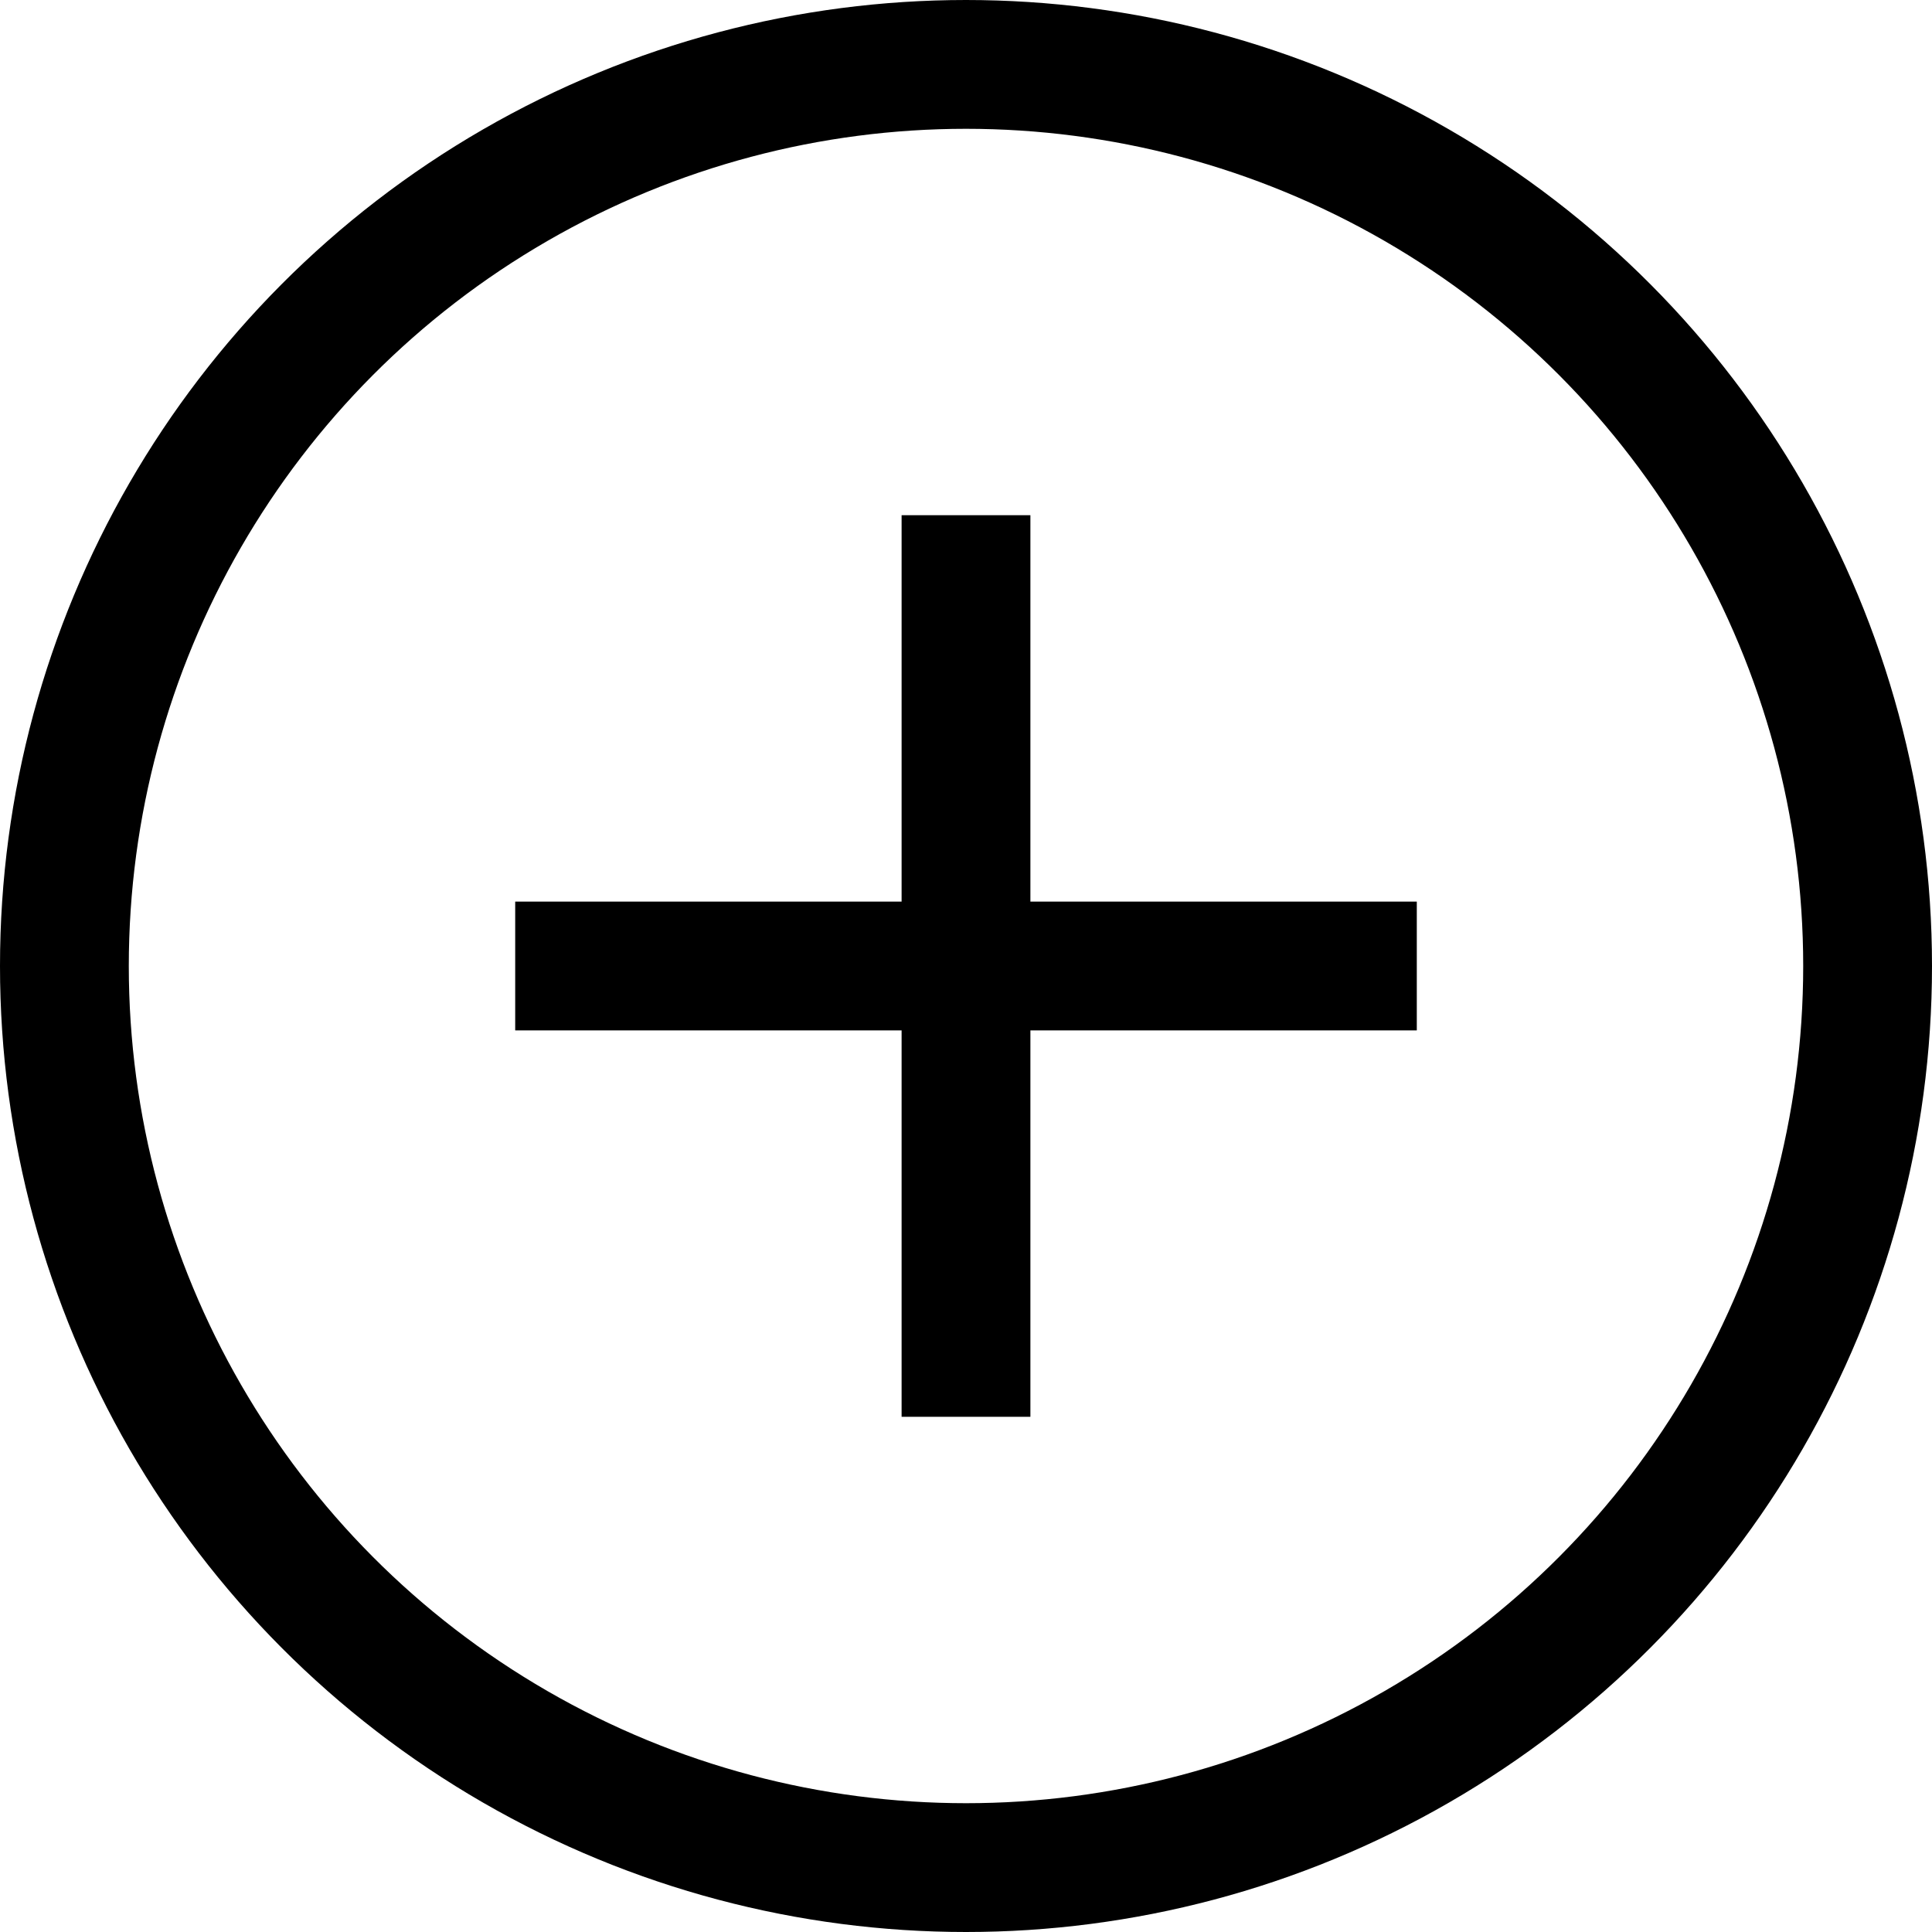
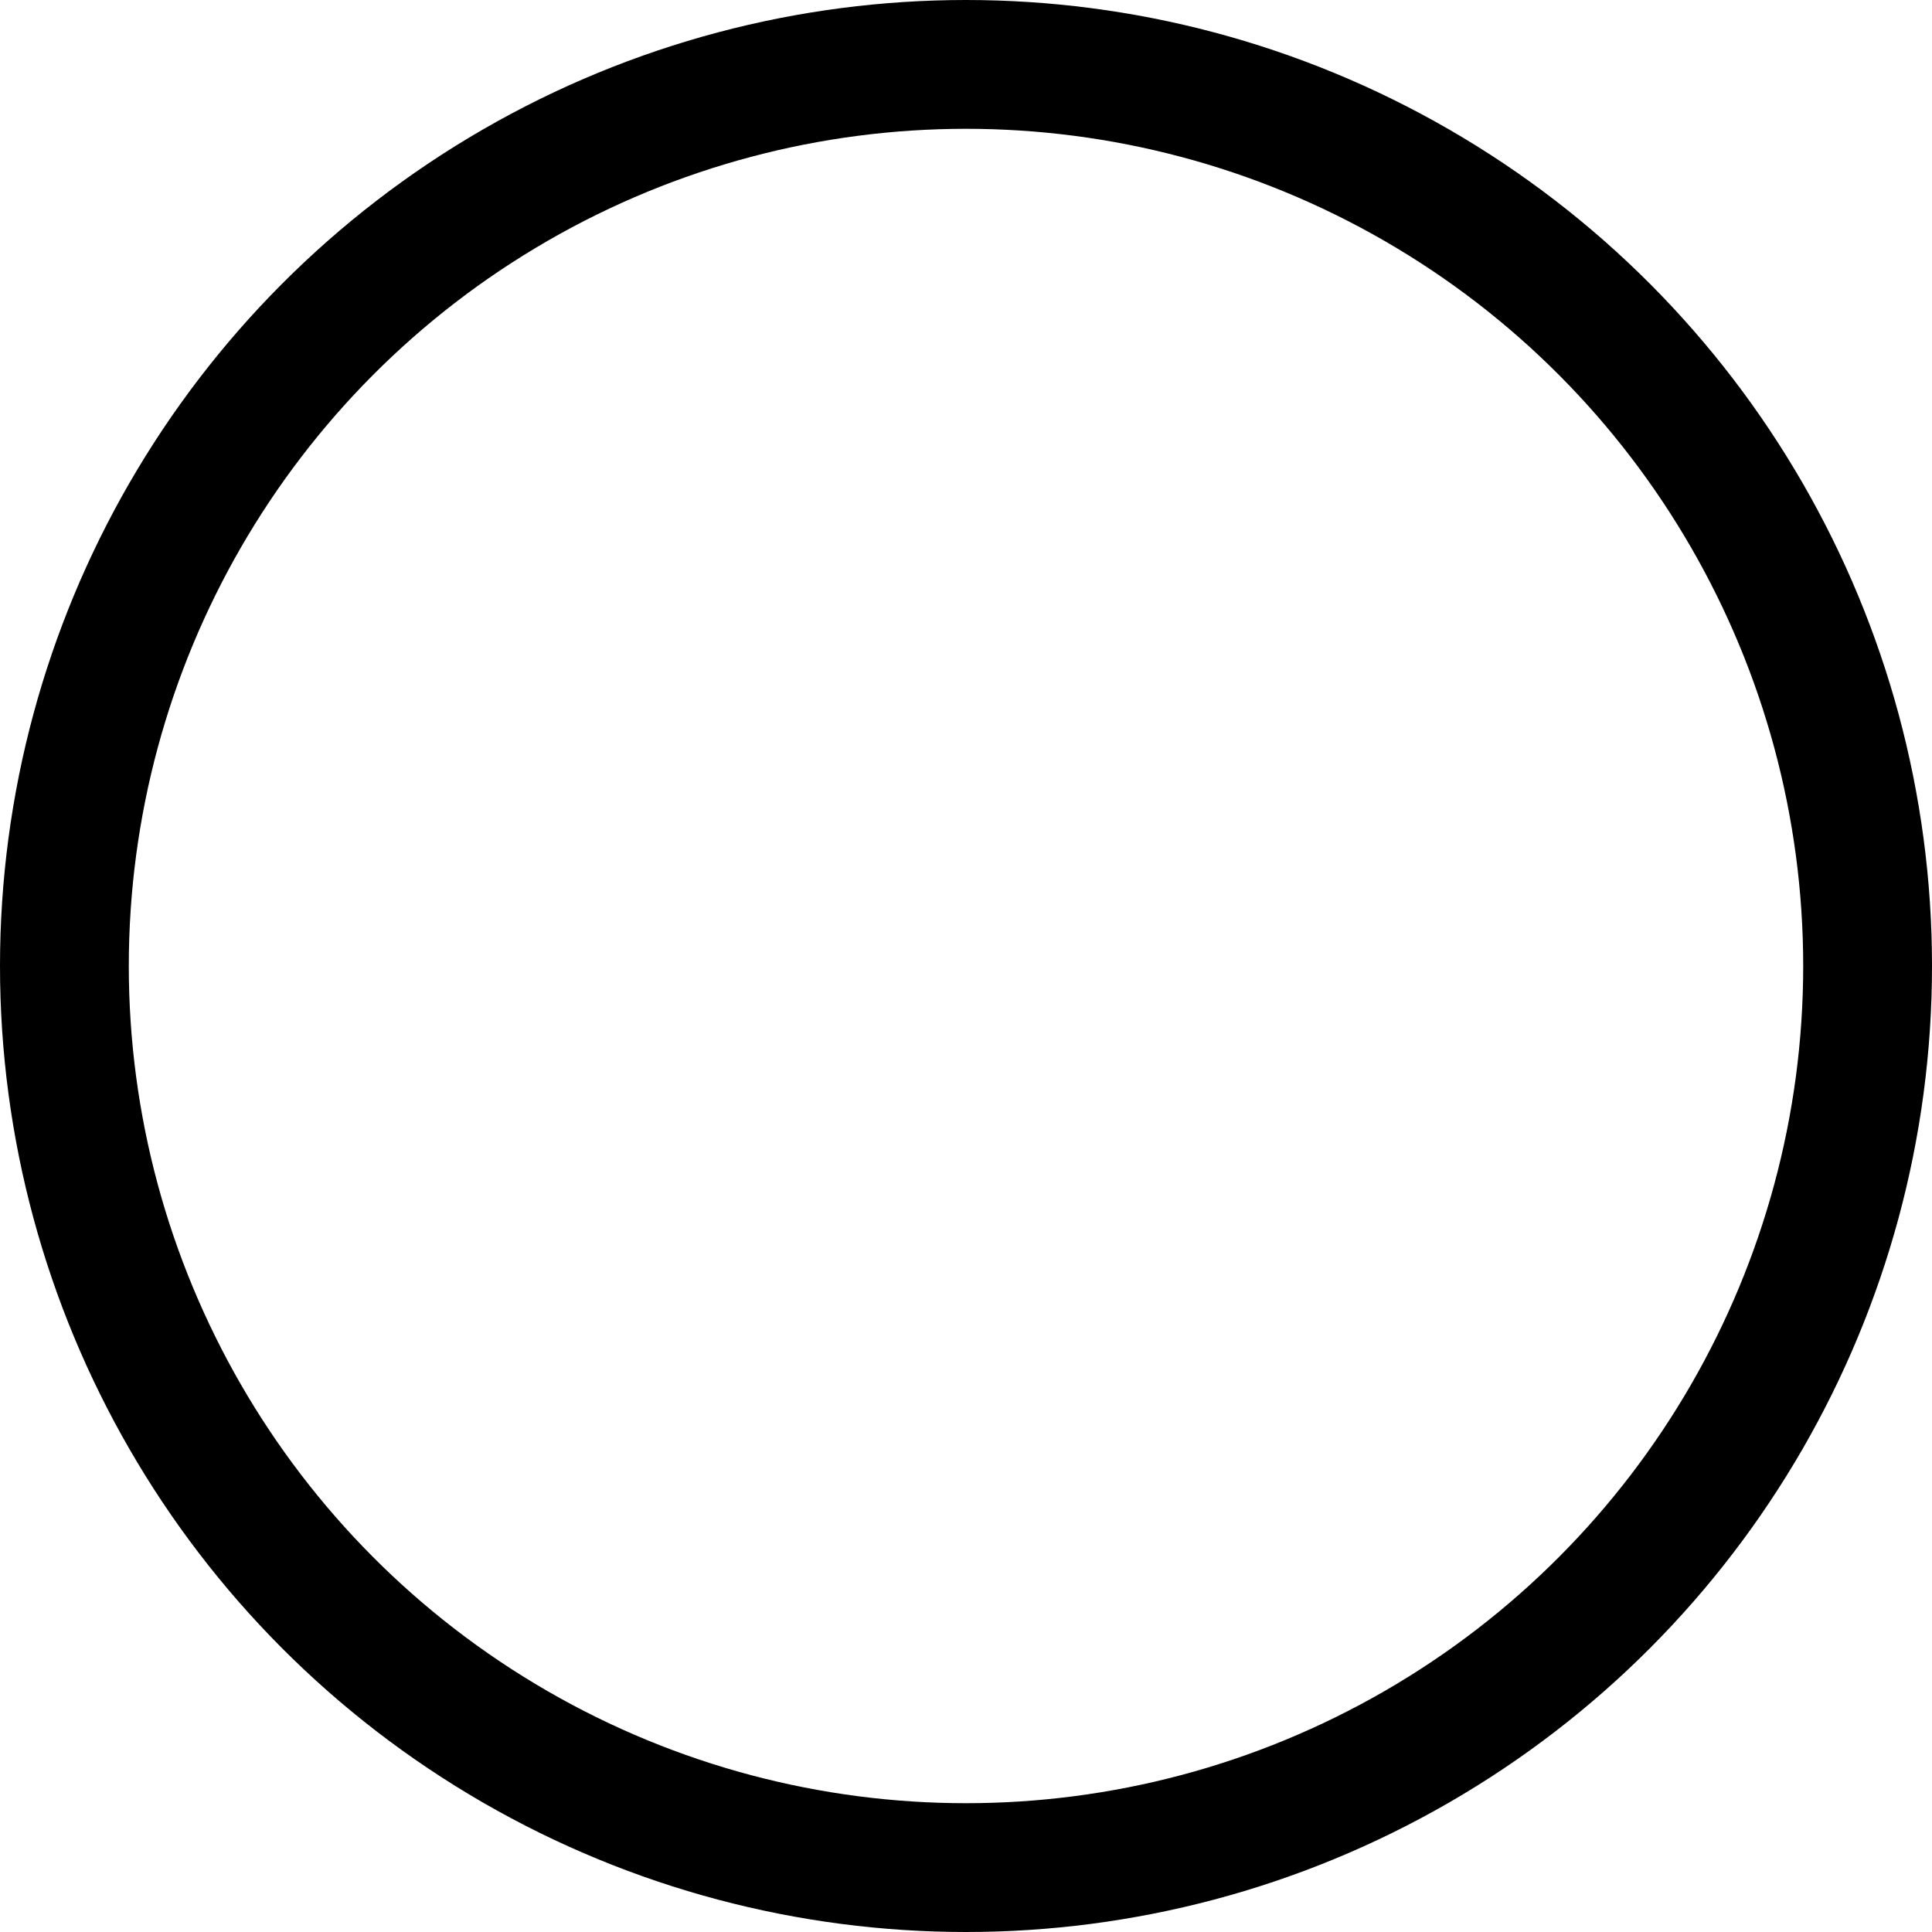
<svg xmlns="http://www.w3.org/2000/svg" width="30" height="30" viewBox="0 0 30 30" fill="none">
-   <path d="M22 16H16V22H14V16H8V14H14V8H16V14H22V16Z" fill="black" />
  <circle cx="15" cy="15" r="14" stroke="black" stroke-width="2" />
</svg>